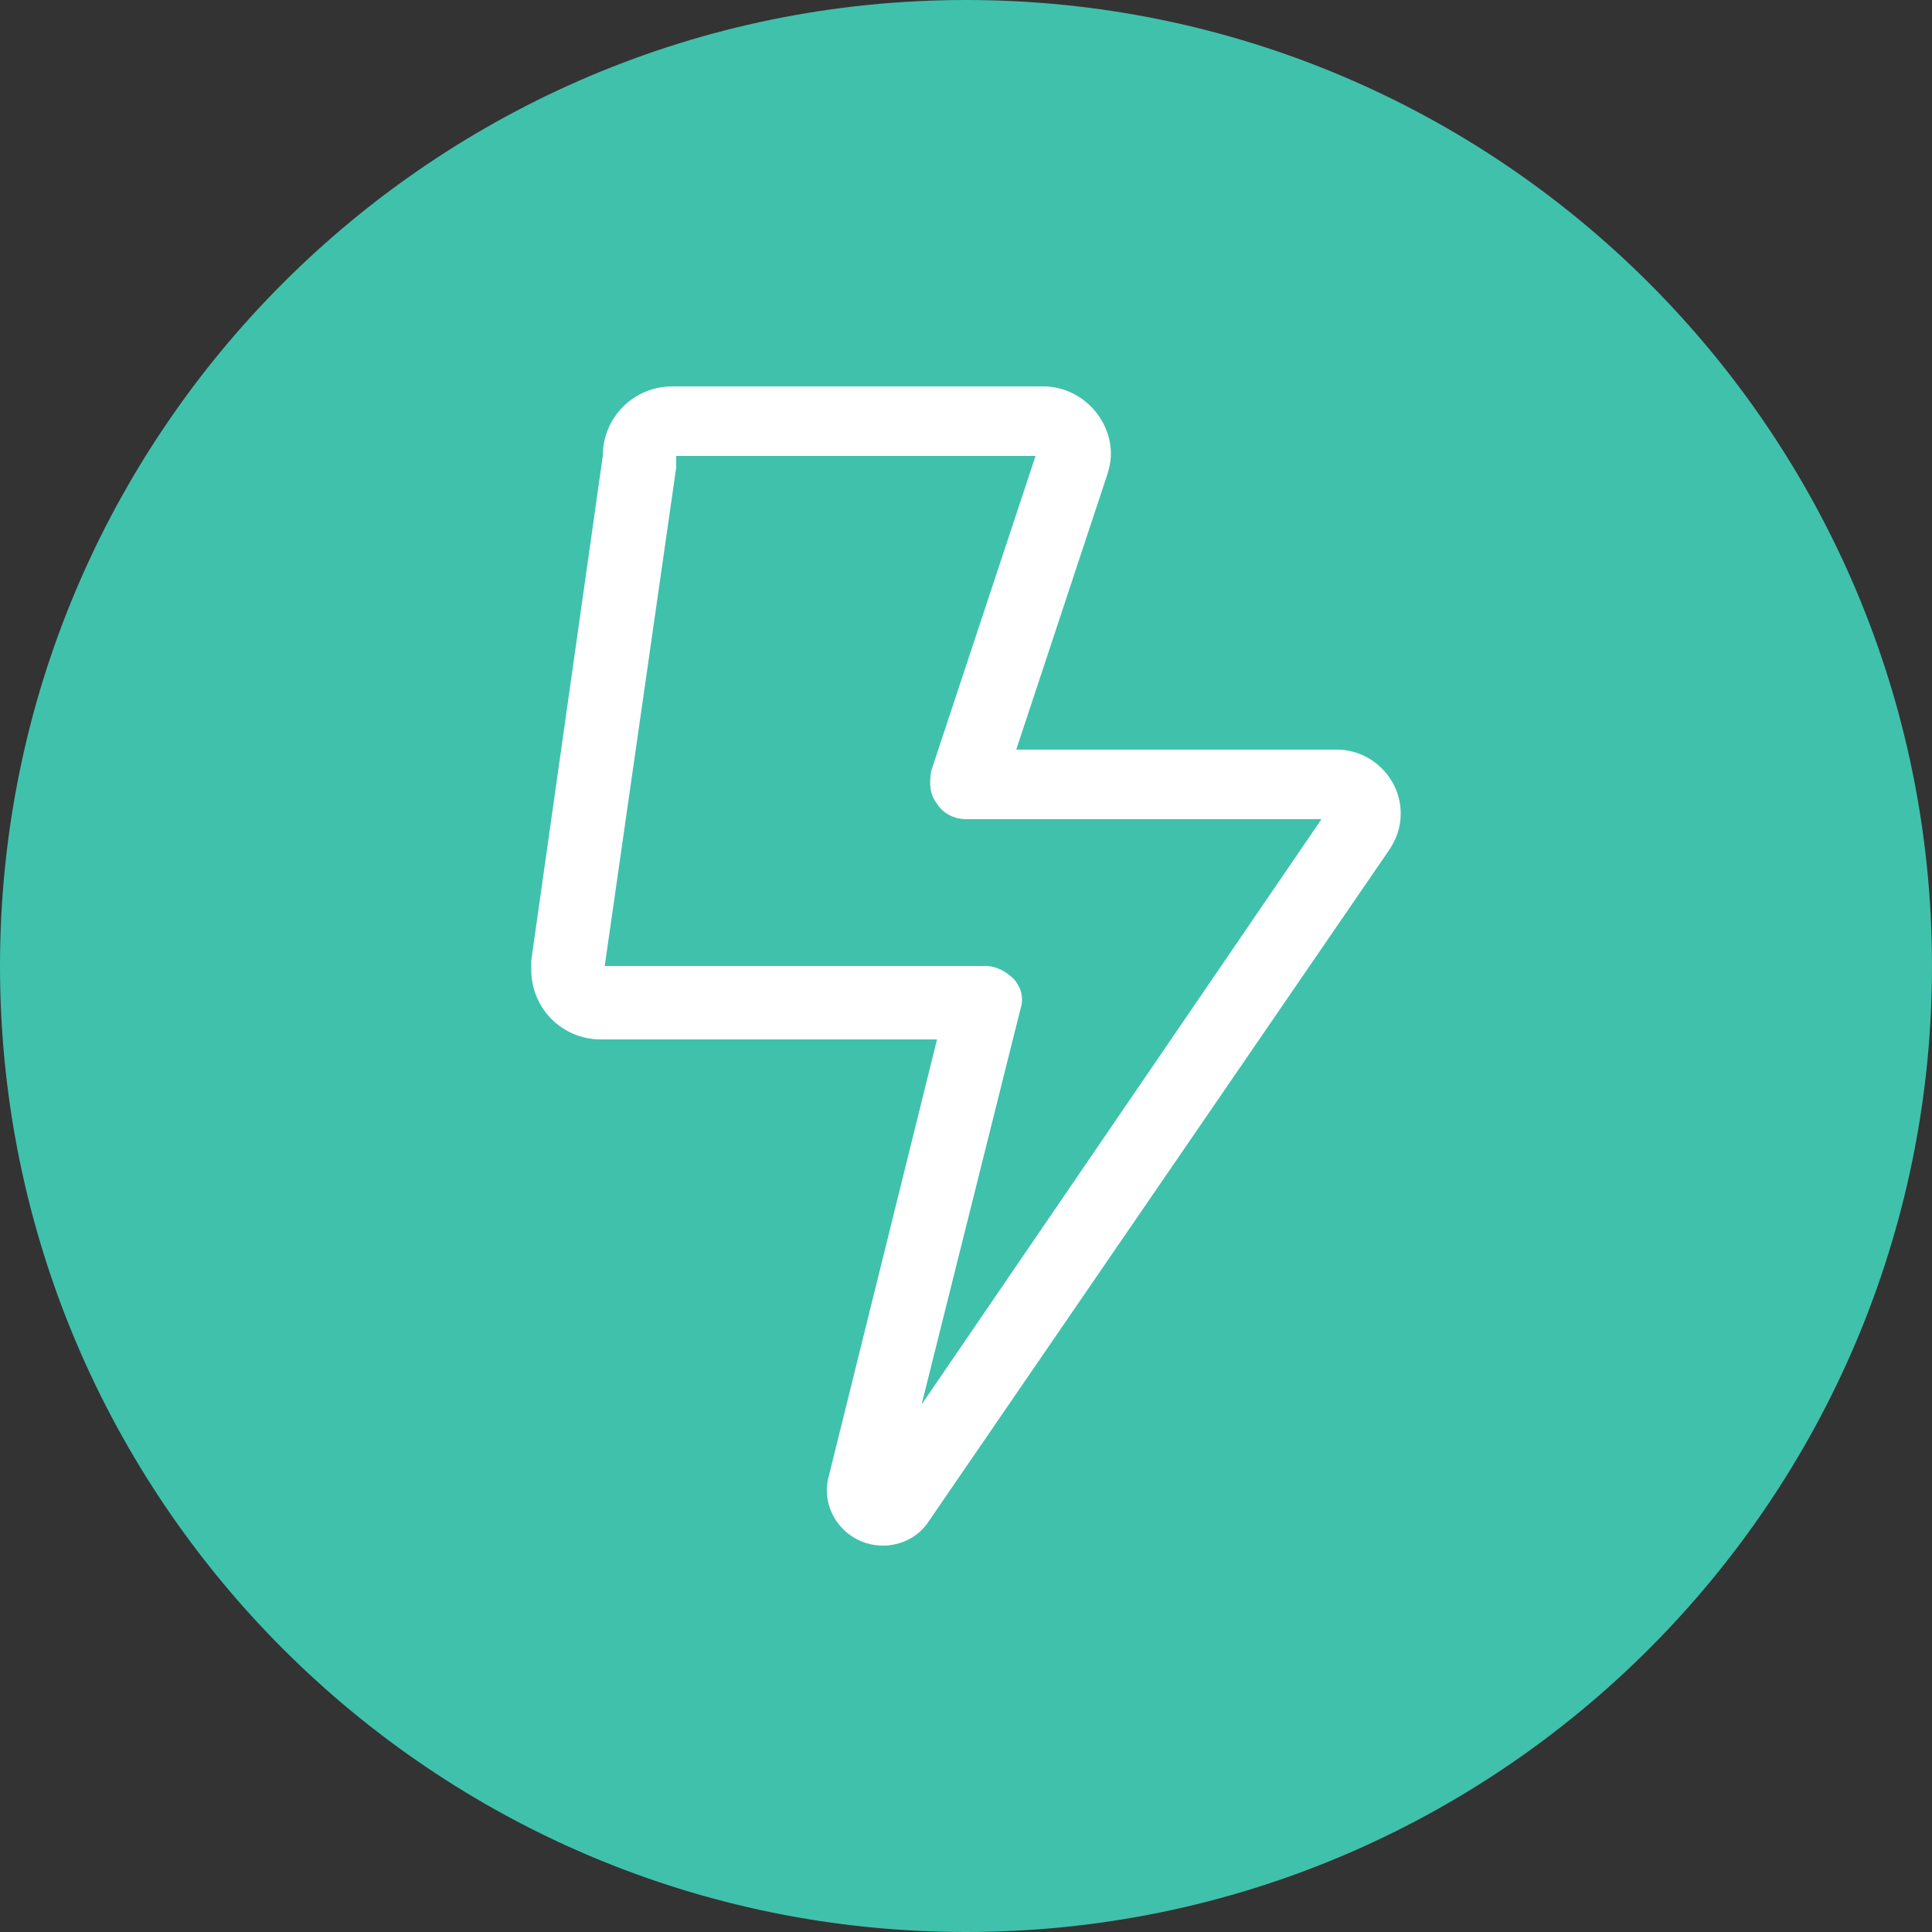
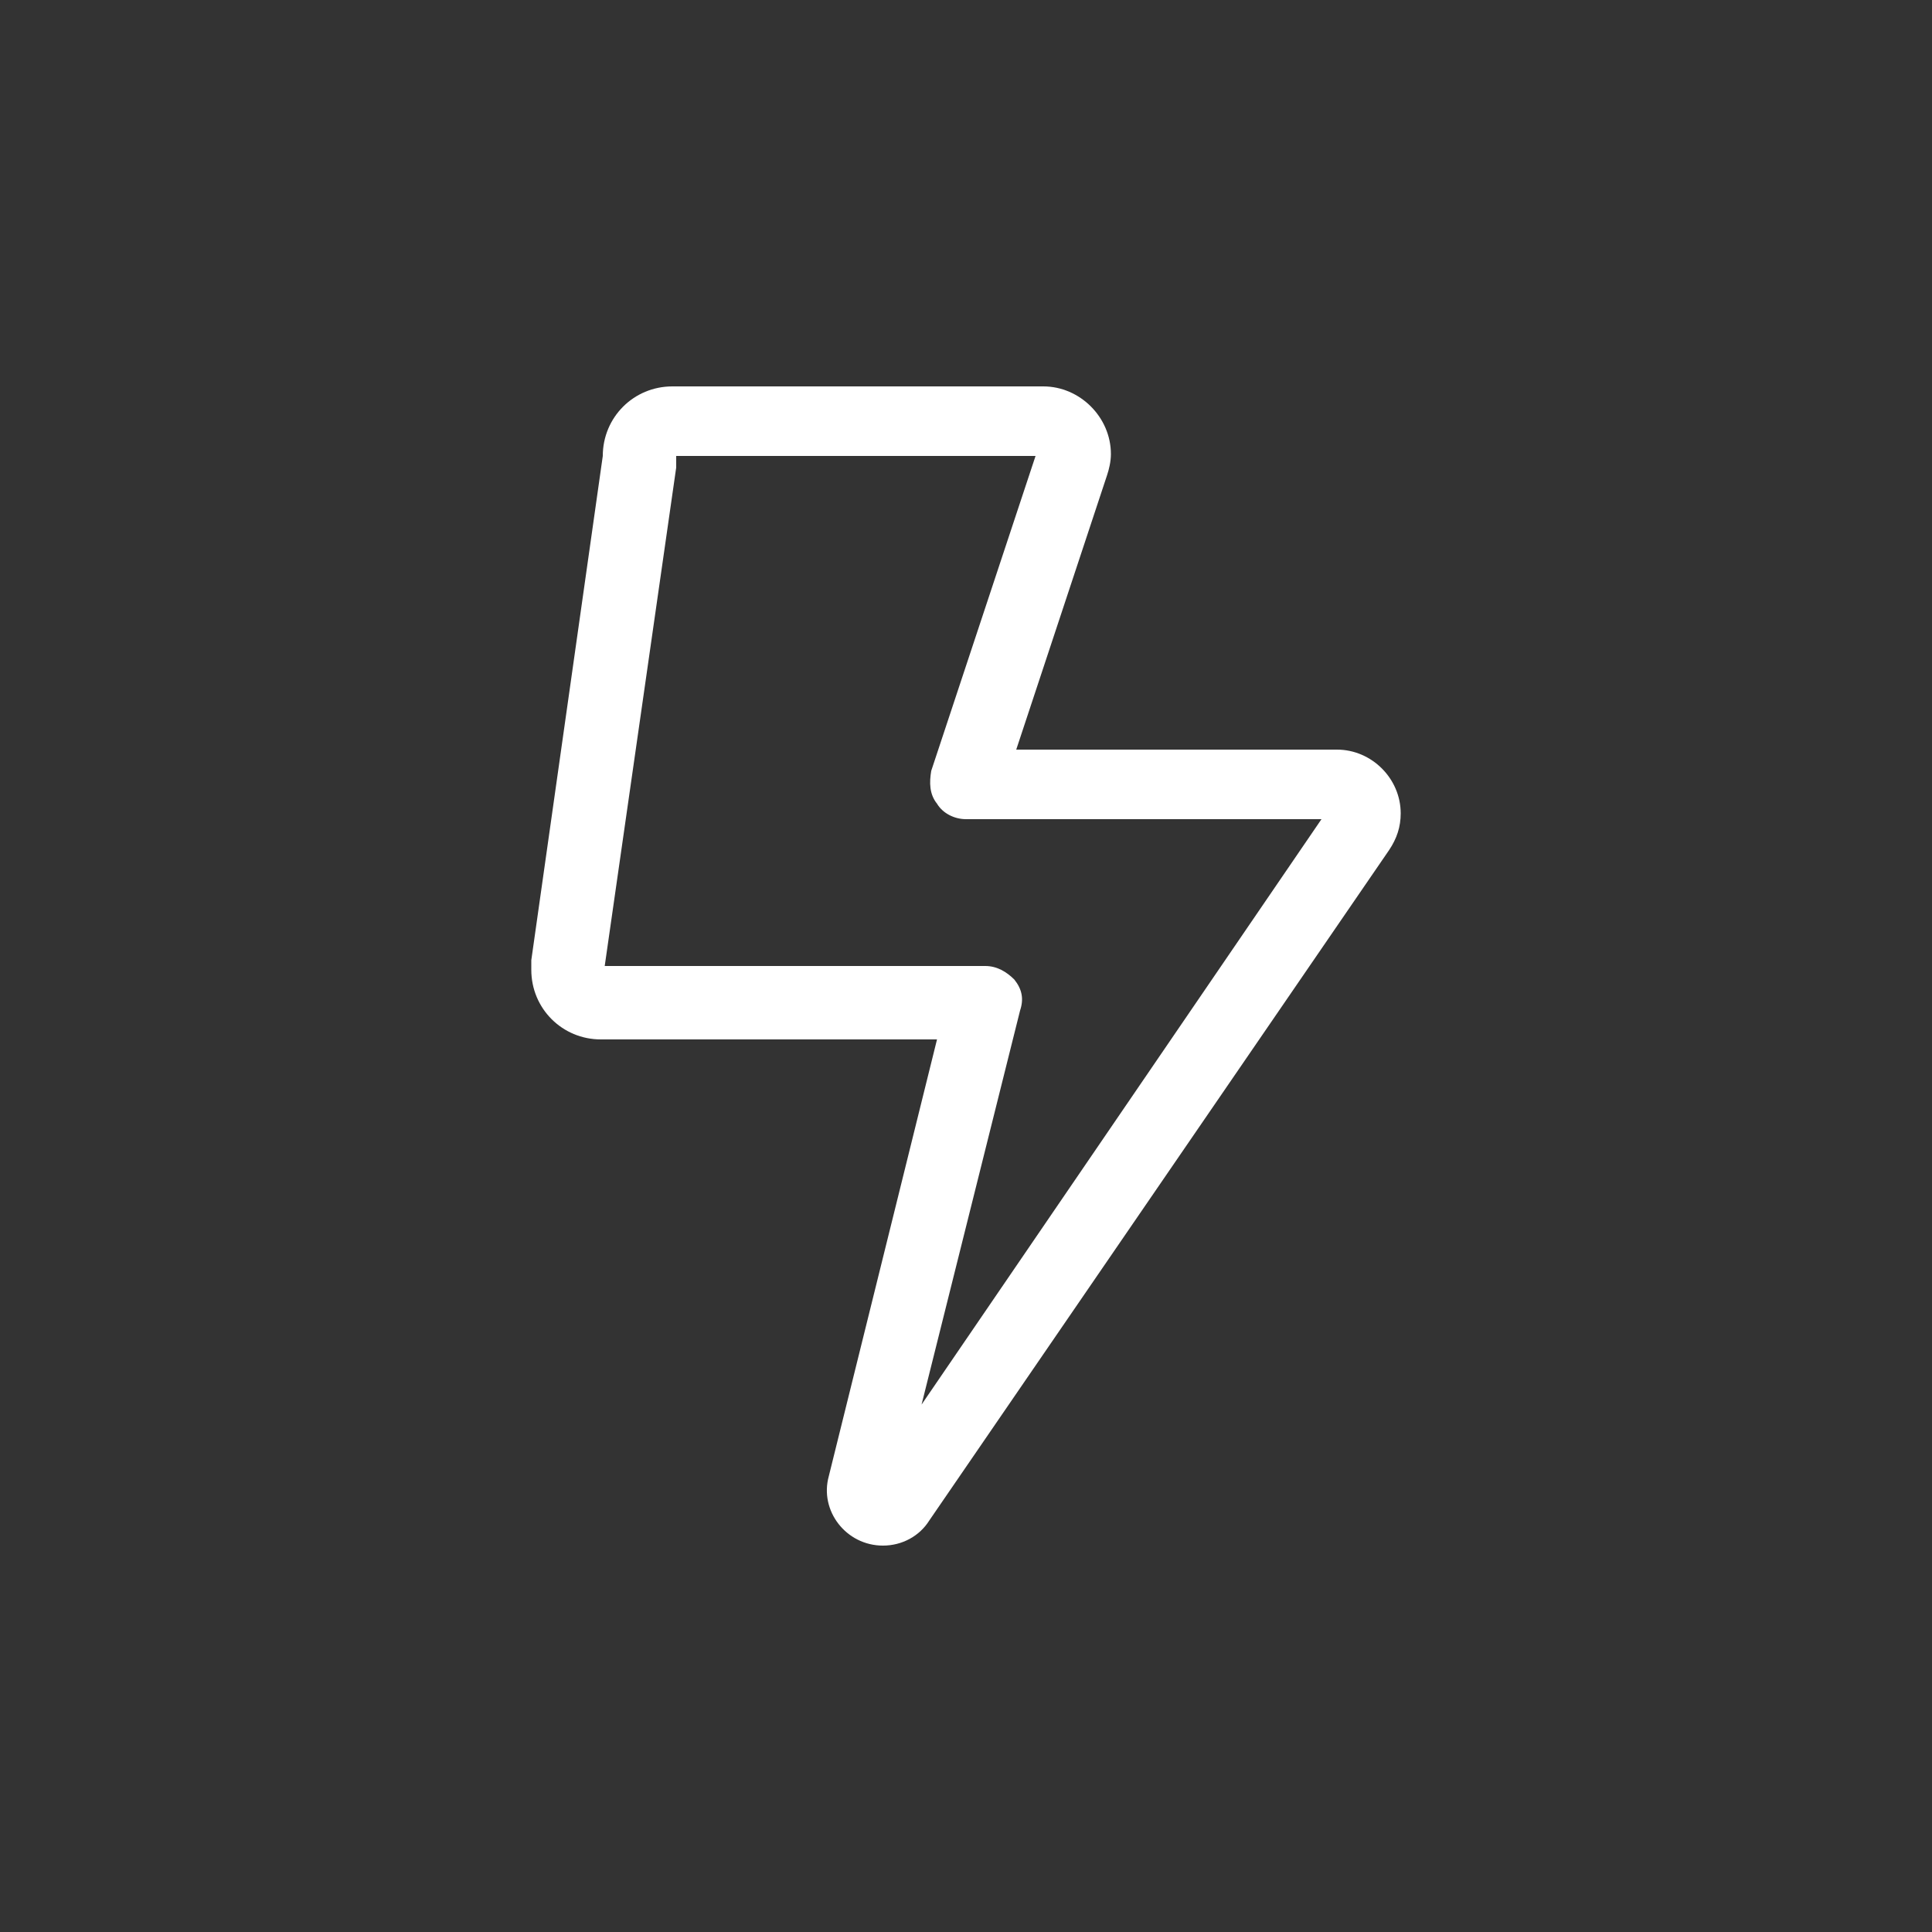
<svg xmlns="http://www.w3.org/2000/svg" xml:space="preserve" style="enable-background:new 0 0 100 100;" viewBox="0 0 100 100" y="0px" x="0px" id="Ebene_1" version="1.1">
  <rect x="0" y="0" width="100" height="100" fill="#333333" stroke="none" />
-   <path d="M50,100c27.6,0,50-22.4,50-50S77.6,0,50,0S0,22.4,0,50S22.4,100,50,100" style="fill:#40C1AC;" />
  <path d="M35,23.8c0,0.1,0,0.3,0,0.4L31.3,50h19.7c0.6,0,1.1,0.3,1.5,0.7c0.4,0.5,0.5,1,0.3,1.6l-5.1,20.4  l20.7-30.3H50c-0.6,0-1.2-0.3-1.5-0.8c-0.4-0.5-0.4-1.1-0.3-1.7l5.4-16.3H35z M31.2,23.6c0-2,1.6-3.6,3.6-3.6H54  c1.9,0,3.5,1.6,3.5,3.5c0,0.4-0.1,0.8-0.2,1.1l-4.7,14.2h16.6c1.8,0,3.3,1.5,3.3,3.3c0,0.7-0.2,1.3-0.6,1.9L48.1,78.7  c-0.5,0.8-1.4,1.3-2.4,1.3c-1.9,0-3.3-1.8-2.8-3.6l5.6-22.6H31.1c-2,0-3.6-1.6-3.6-3.6c0-0.2,0-0.3,0-0.5L31.2,23.6z" style="fill:#FFFFFF;" />
</svg>